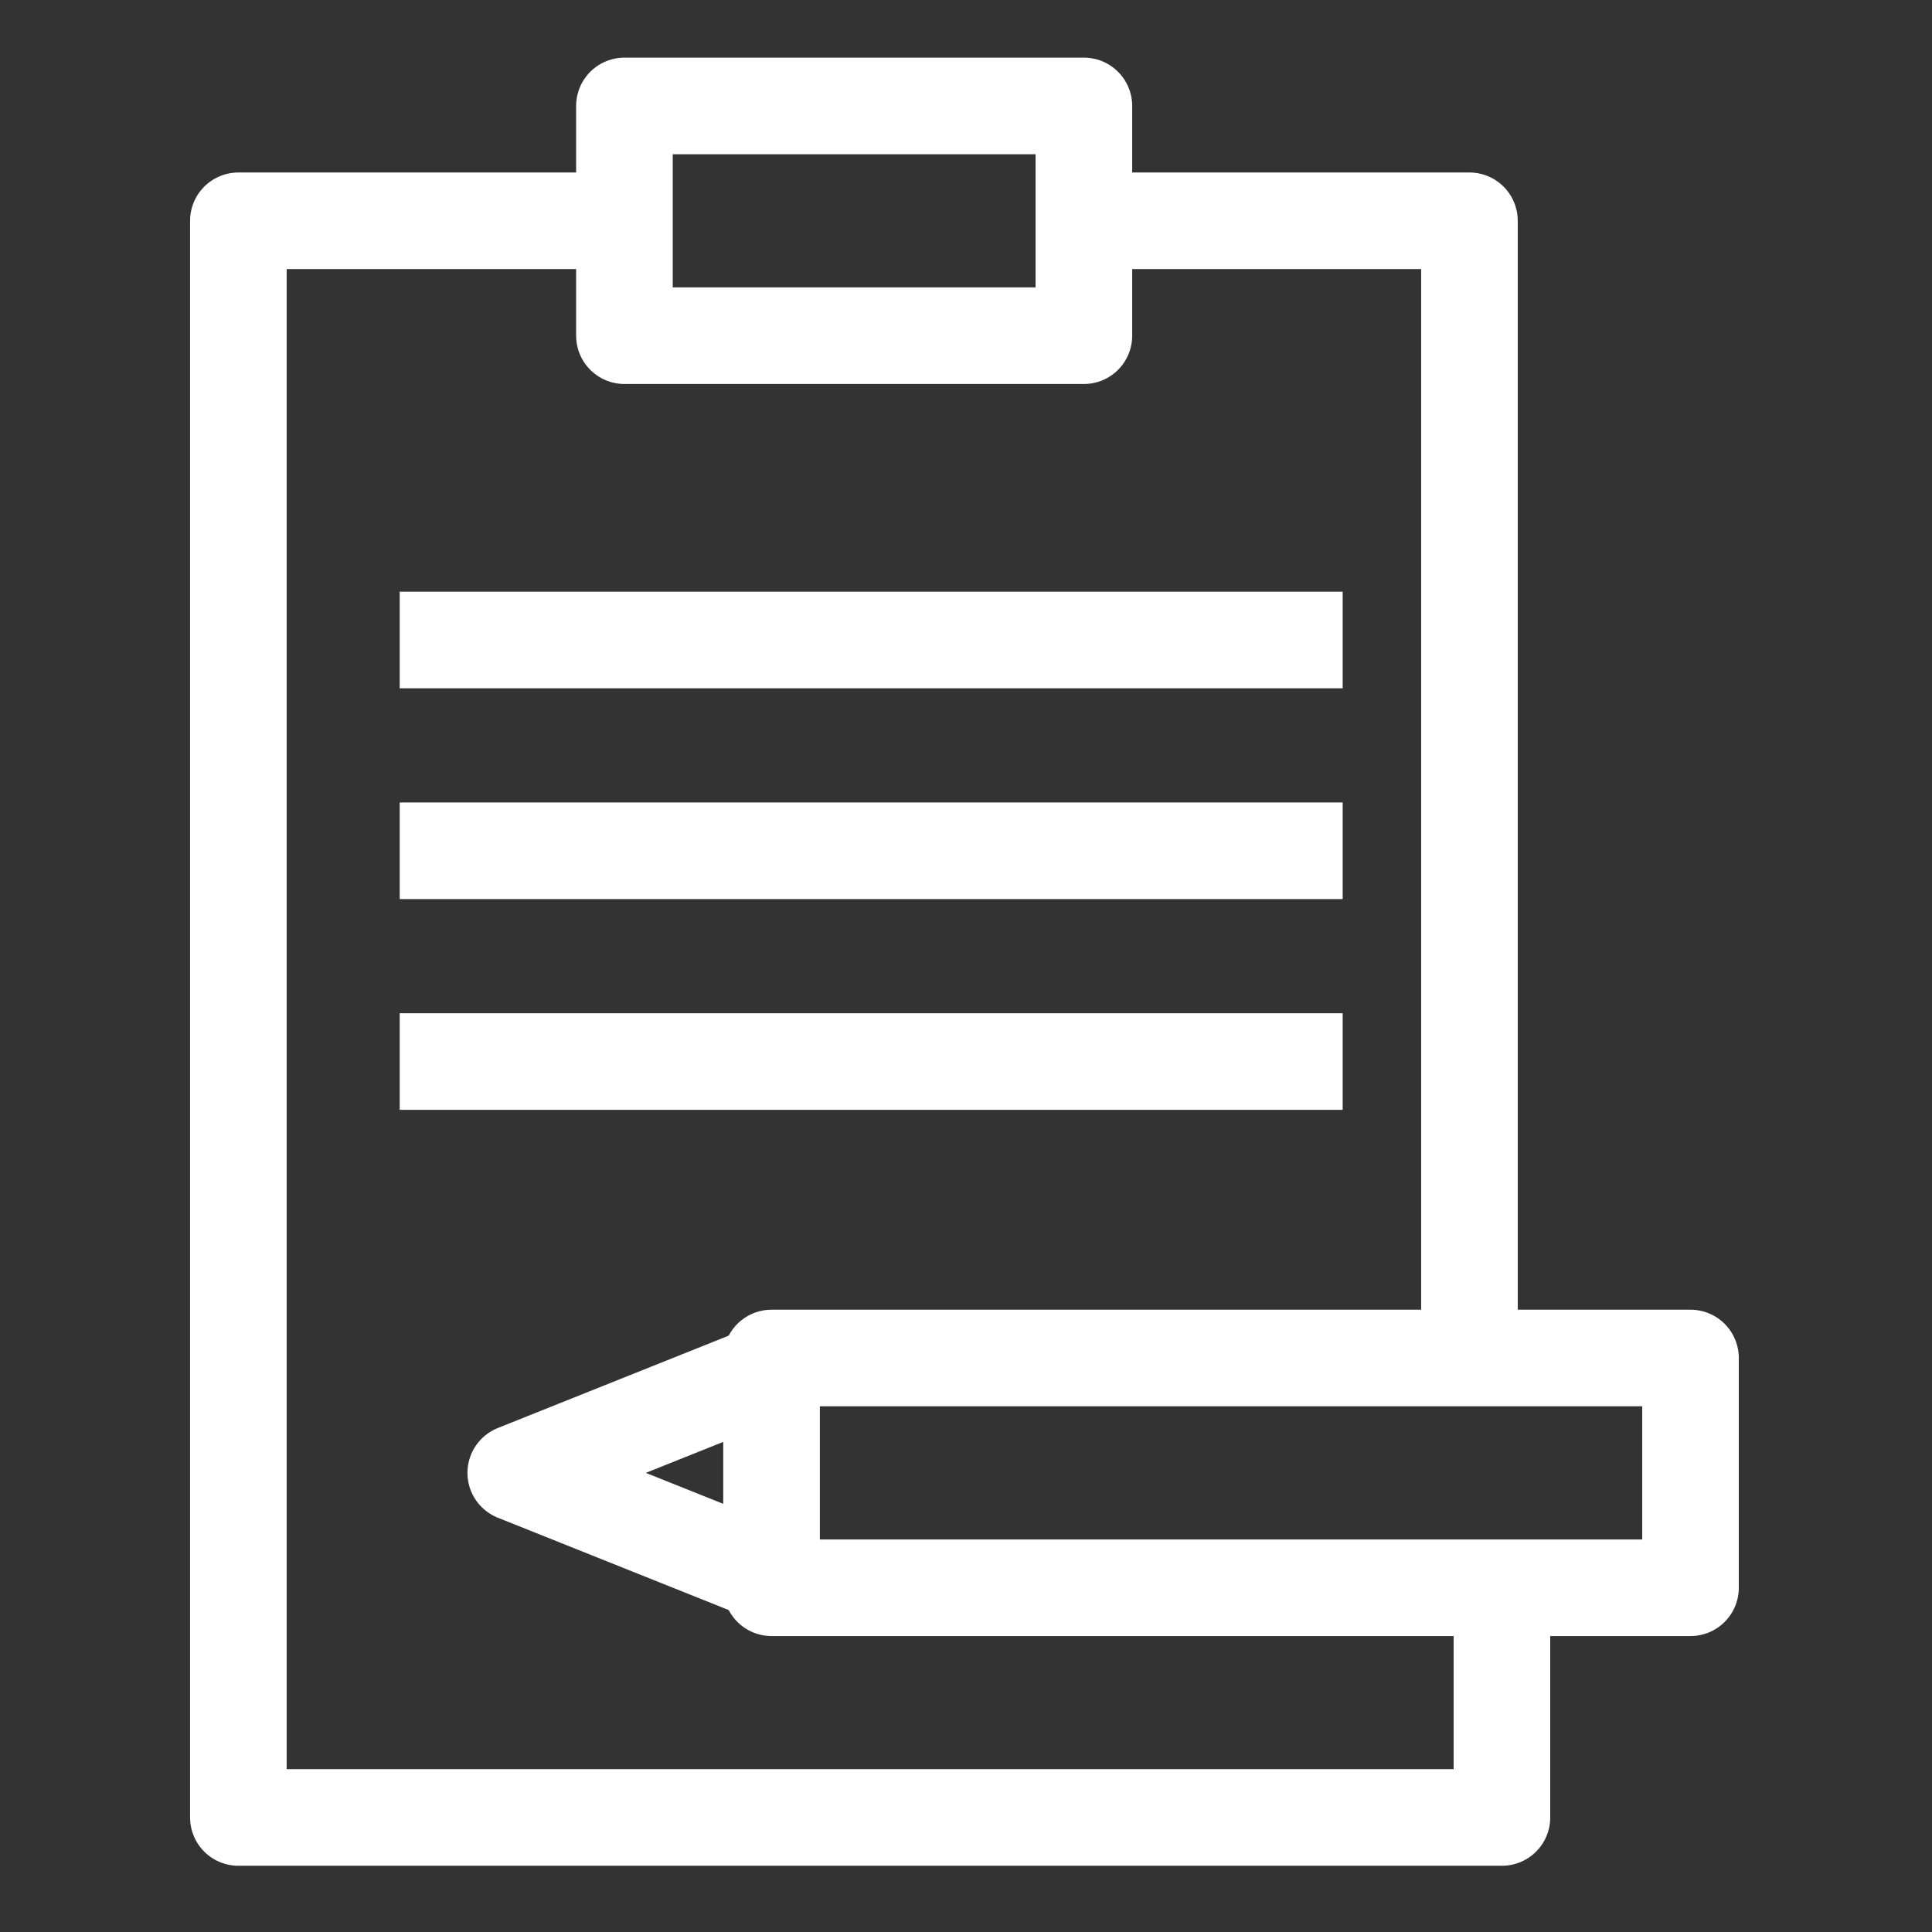
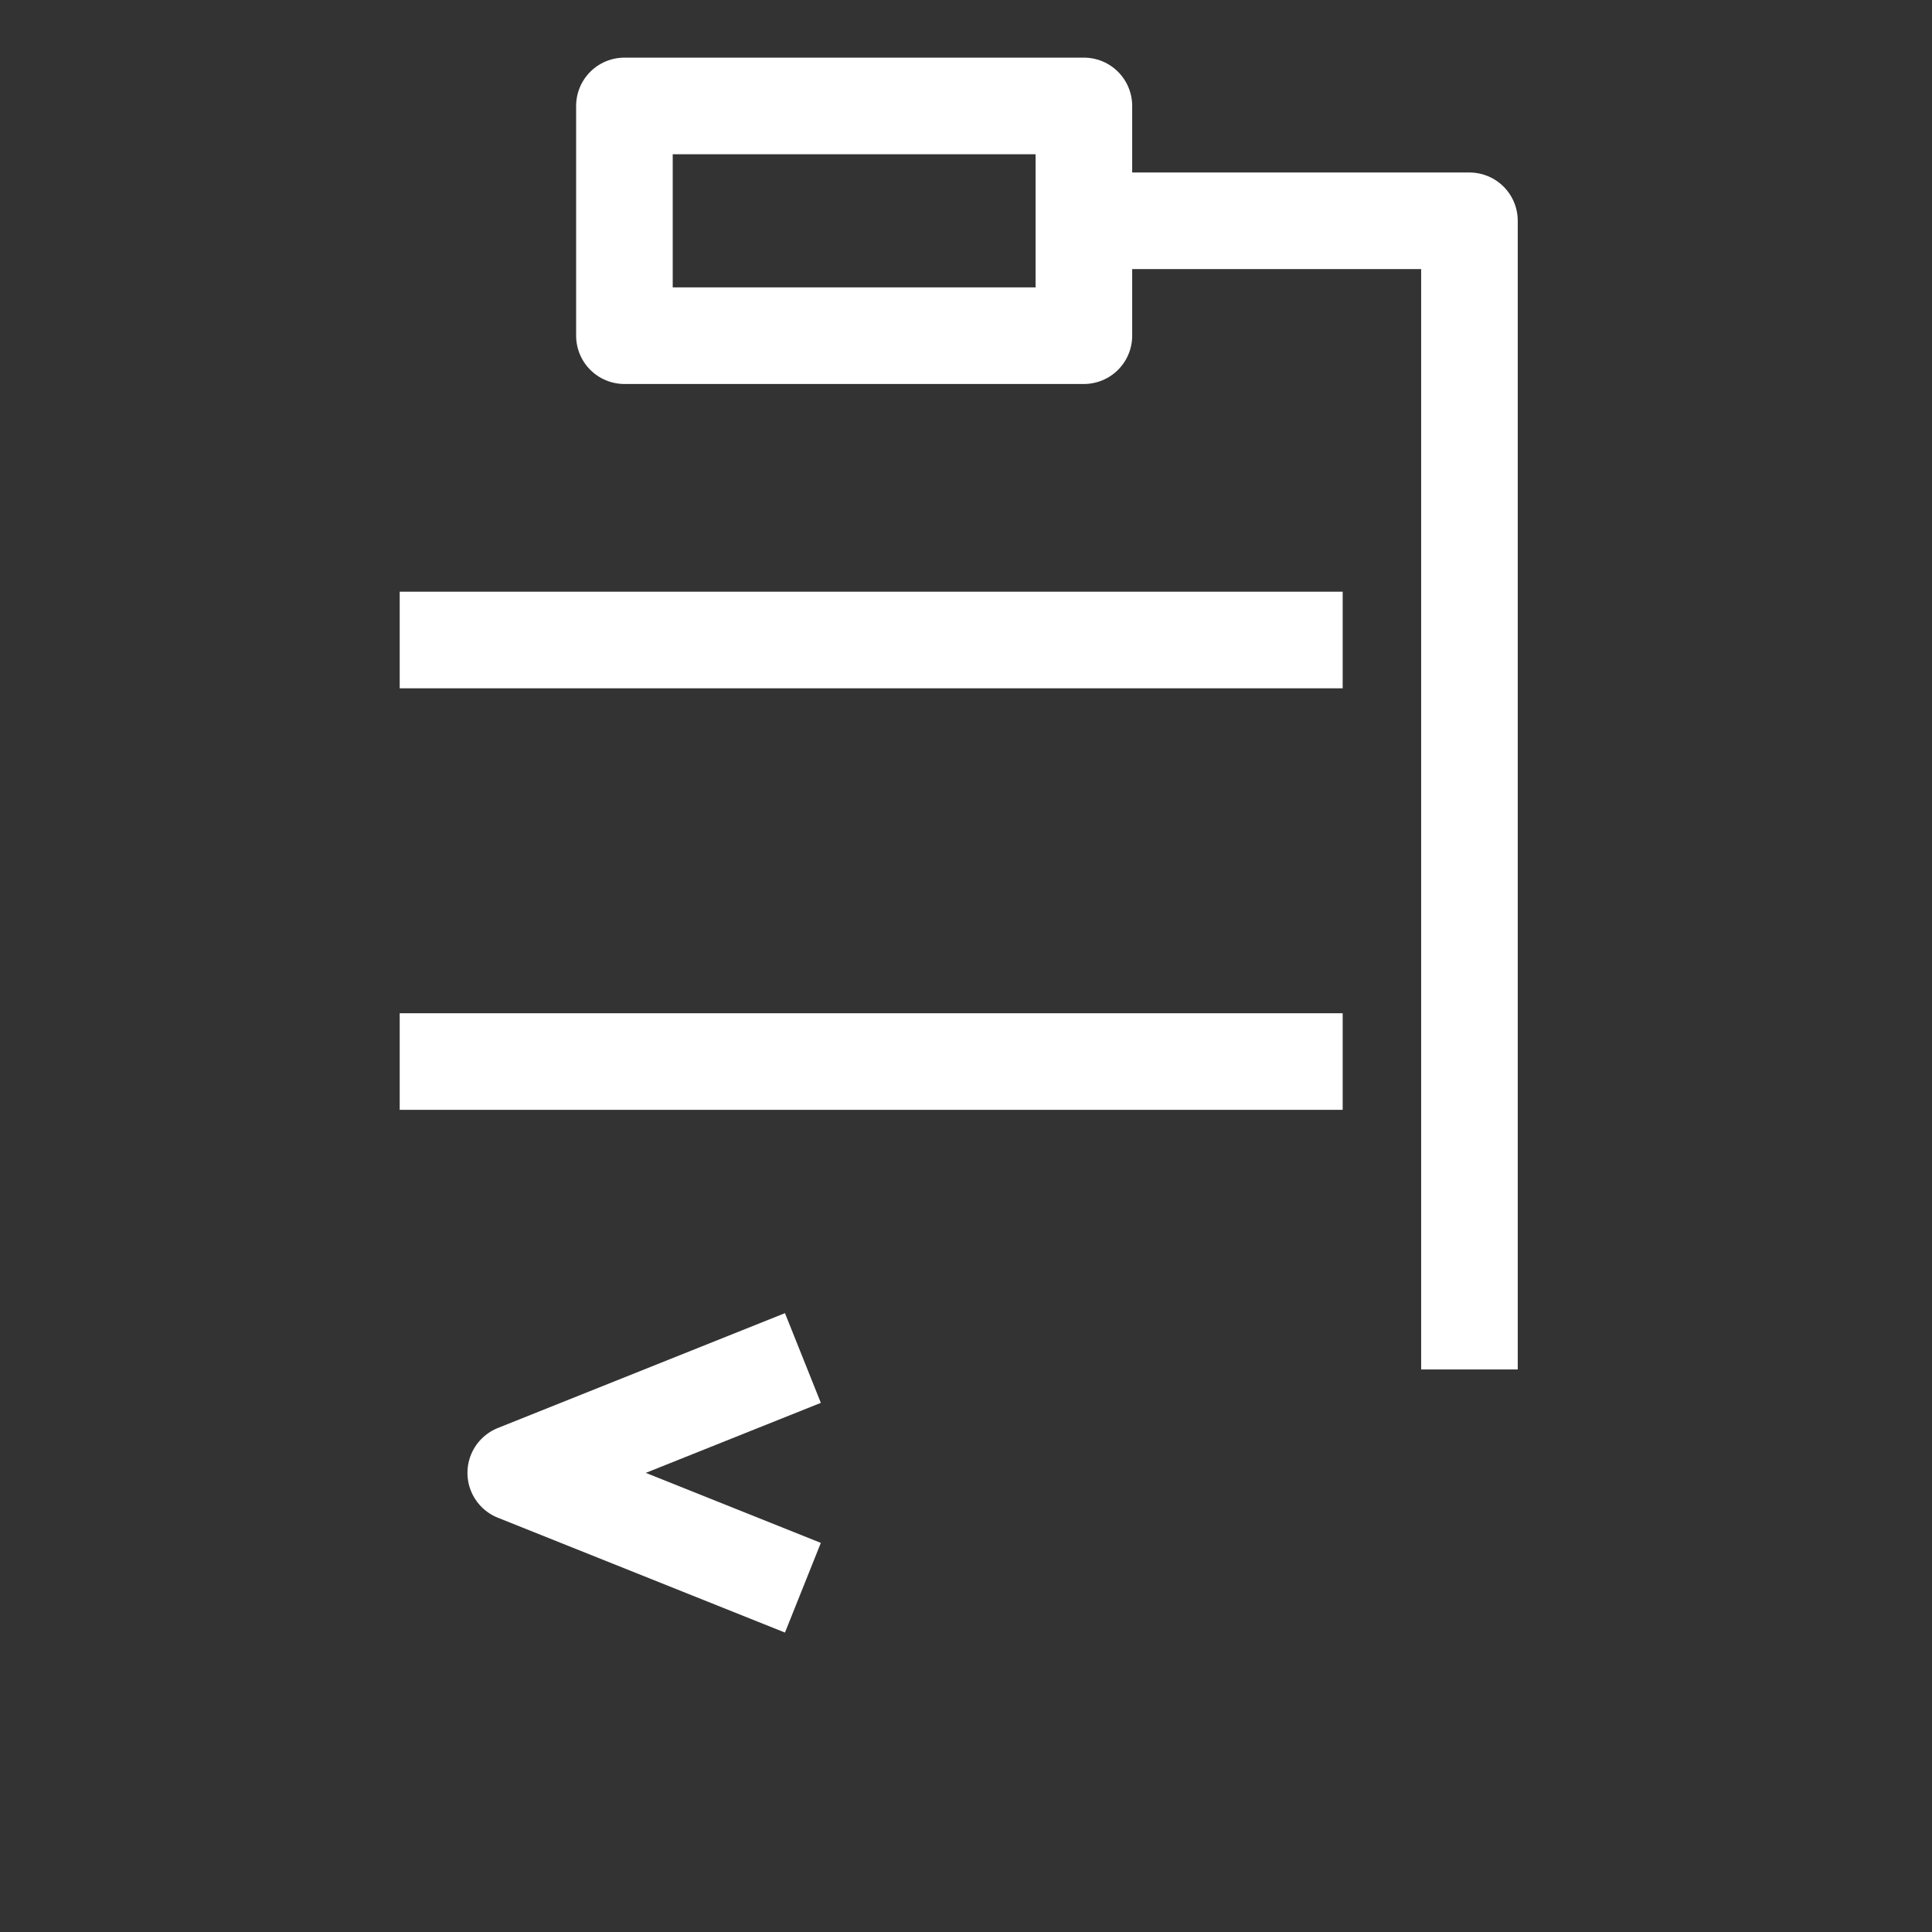
<svg xmlns="http://www.w3.org/2000/svg" id="asesoramiento" width="60" height="60" viewBox="0 0 60 60">
  <rect x="0" y="0" width="60" height="60" fill="#333333" stroke="none" />
  <g id="Grupo_3424" data-name="Grupo 3424">
    <rect id="canvas_background" width="60" height="60" fill="none" />
  </g>
  <g id="Grupo_3425" data-name="Grupo 3425" transform="translate(7.403 3.29)">
    <path id="svg_1" d="M26.269,4.567V8.135H12V1H26.269Z" transform="translate(-0.011 -1)" fill="none" stroke="#fff" stroke-linejoin="round" stroke-width="3" />
-     <path id="svg_2" d="M17.486,3H5V52.586H44.241V45.5" transform="translate(-5 0.567)" fill="none" stroke="#fff" stroke-linejoin="round" stroke-width="3" />
    <path id="svg_3" d="M20,3H32.486V38.673" transform="translate(5.746 0.567)" fill="none" stroke="#fff" stroke-linejoin="round" stroke-width="3" />
-     <path id="svg_4" d="M15,30.135H43.539V23H15Z" transform="translate(1.558 15.884)" fill="none" stroke="#fff" stroke-linejoin="round" stroke-width="3" />
    <path id="svg_5" d="M18.918,23,10,26.567l8.918,3.567" transform="translate(-1.386 15.884)" fill="none" stroke="#fff" stroke-linejoin="round" stroke-width="3" />
    <line id="svg_6" x2="29.285" transform="translate(5.01 16.586)" fill="none" stroke="#fff" stroke-linejoin="round" stroke-width="3" />
-     <line id="svg_7" x2="29.285" transform="translate(5.01 23.132)" fill="none" stroke="#fff" stroke-linejoin="round" stroke-width="3" />
    <line id="svg_8" x2="29.285" transform="translate(5.01 29.677)" fill="none" stroke="#fff" stroke-linejoin="round" stroke-width="3" />
  </g>
</svg>